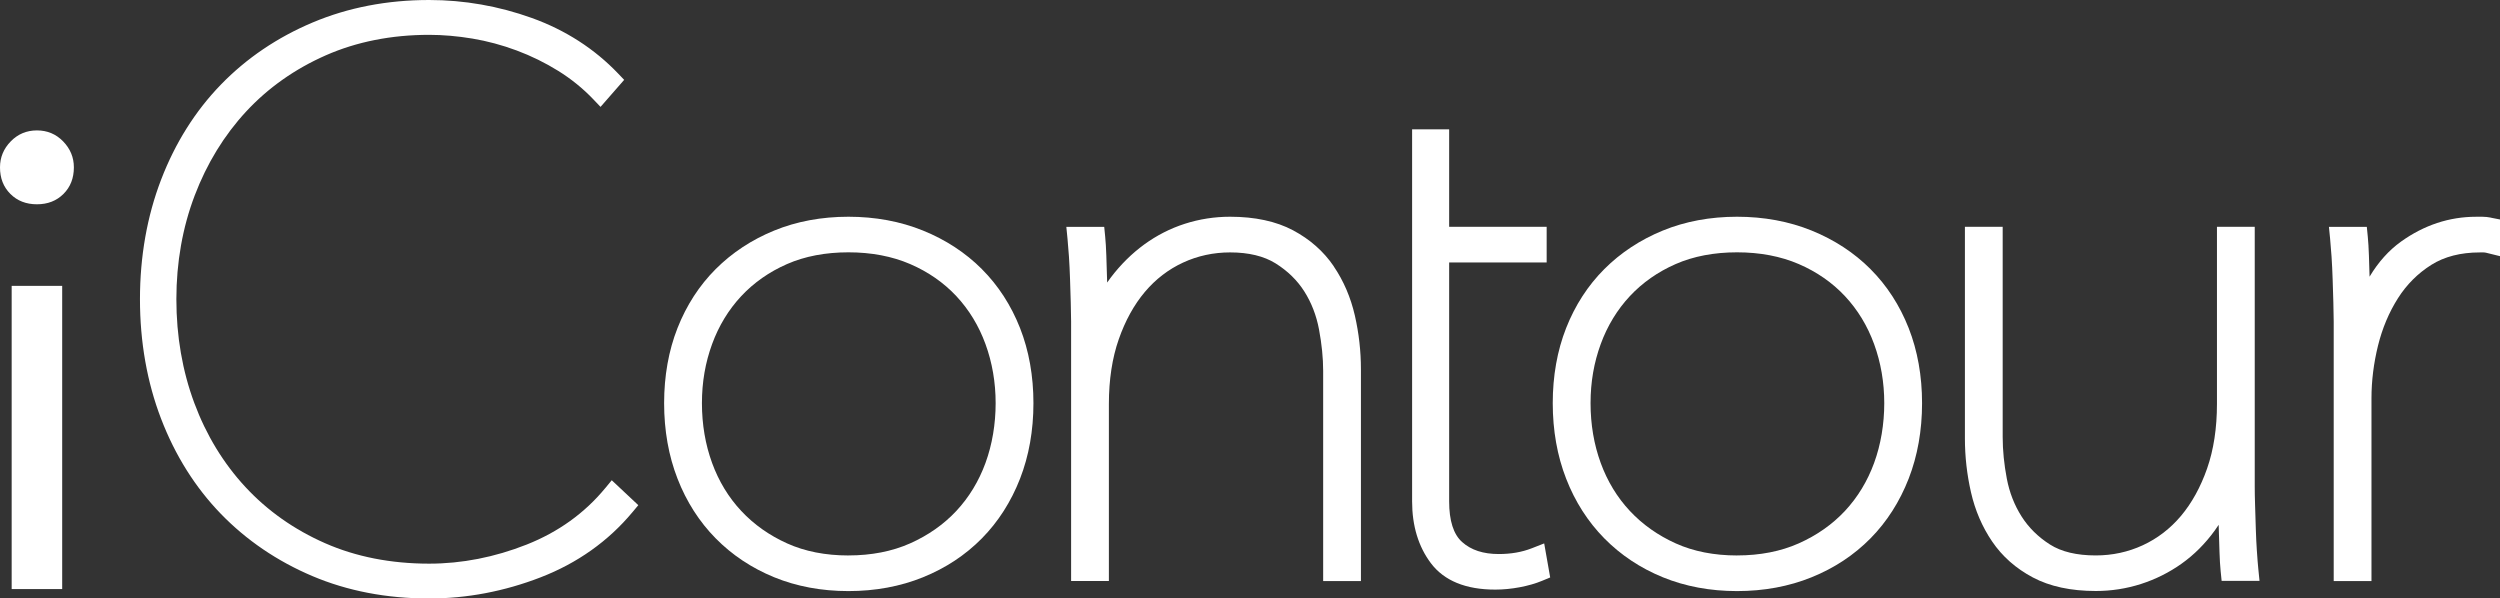
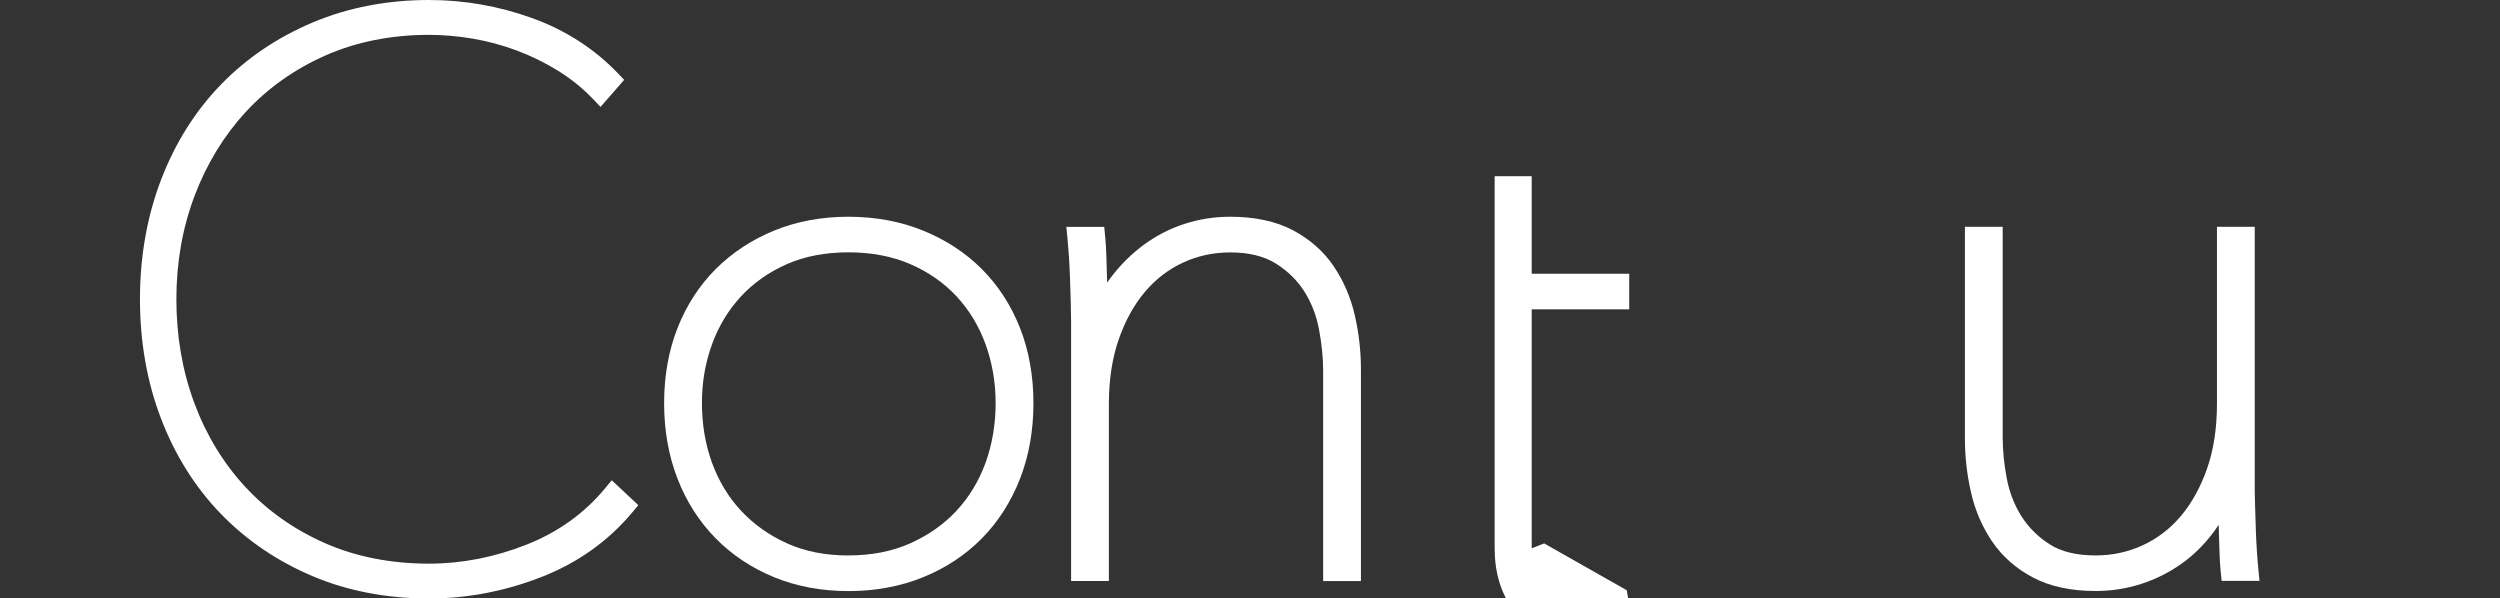
<svg xmlns="http://www.w3.org/2000/svg" id="Layer_2" data-name="Layer 2" viewBox="0 0 927.87 222.13">
  <rect x="0" y="0" width="927.87" height="222.13" fill="#333333" stroke="none" />
  <defs>
    <style>
      .cls-1 {
        fill: #fff;
        stroke-width: 0px;
      }
    </style>
  </defs>
  <g id="Layer_1-2" data-name="Layer 1">
    <g>
      <path class="cls-1" d="M224.61,181.19c-7.62,9.25-17.42,16.29-29.15,20.93-11.88,4.7-24.05,7.08-36.18,7.08-14.19,0-27.19-2.56-38.64-7.6-11.47-5.04-21.41-12.06-29.56-20.85-8.16-8.8-14.54-19.28-18.95-31.14-4.43-11.9-6.67-24.87-6.67-38.55s2.29-26.64,6.81-38.52c4.51-11.86,10.93-22.35,19.1-31.16,8.14-8.78,18.09-15.8,29.56-20.85,11.46-5.04,24.36-7.6,38.35-7.6,5.13,0,10.54.47,16.07,1.39,5.5.92,11.03,2.41,16.43,4.42,5.42,2.02,10.61,4.58,15.45,7.59,4.8,2.99,9.15,6.52,12.95,10.5l2.71,2.84,8.77-10.03-2.27-2.38c-8.78-9.18-19.54-16.1-31.98-20.58-12.31-4.43-25.14-6.68-38.14-6.68-15.54,0-30.07,2.8-43.2,8.33-13.13,5.53-24.6,13.29-34.09,23.08-9.5,9.79-16.96,21.66-22.18,35.26-5.21,13.57-7.85,28.5-7.85,44.39s2.64,30.83,7.85,44.39c5.22,13.61,12.69,25.47,22.18,35.27,9.49,9.79,20.91,17.55,33.94,23.08,13.04,5.53,27.62,8.33,43.36,8.33,13.97,0,27.9-2.64,41.38-7.86h0c13.64-5.27,25.1-13.41,34.08-24.18l2.17-2.6-9.86-9.25-2.44,2.96Z" />
      <path class="cls-1" d="M364.41,99.86c-6.08-6.08-13.44-10.89-21.86-14.3-8.4-3.4-17.71-5.12-27.66-5.12s-19.23,1.73-27.54,5.13c-8.33,3.4-15.63,8.21-21.71,14.29-6.09,6.09-10.86,13.46-14.18,21.89-3.3,8.39-4.97,17.77-4.97,27.89s1.67,19.54,4.97,28.01c3.31,8.53,8.08,15.98,14.16,22.15,6.08,6.18,13.39,11.04,21.73,14.45,8.32,3.4,17.58,5.13,27.54,5.13s19.26-1.72,27.66-5.12c8.43-3.41,15.79-8.27,21.88-14.45,6.08-6.17,10.84-13.63,14.16-22.15,3.3-8.48,4.97-17.91,4.97-28.01s-1.67-19.49-4.97-27.89c-3.32-8.43-8.09-15.8-14.18-21.89ZM314.89,206.16c-8.5,0-16.14-1.5-22.73-4.47-6.63-2.98-12.37-7.04-17.06-12.07-4.7-5.02-8.33-11.01-10.81-17.79-2.5-6.84-3.77-14.31-3.77-22.19s1.27-15.08,3.77-21.93c2.48-6.78,6.12-12.76,10.81-17.79,4.69-5.02,10.42-9.03,17.02-11.92,6.6-2.89,14.26-4.35,22.77-4.35s16.22,1.47,22.92,4.36c6.69,2.89,12.46,6.9,17.14,11.91,4.7,5.03,8.34,11.01,10.81,17.79,2.5,6.85,3.77,14.22,3.77,21.93s-1.27,15.35-3.77,22.19c-2.48,6.78-6.12,12.76-10.81,17.79-4.69,5.02-10.47,9.08-17.18,12.06-6.68,2.97-14.38,4.47-22.88,4.47Z" />
      <path class="cls-1" d="M495.03,98.84c-3.76-5.53-8.84-10.03-15.13-13.37-6.29-3.34-14.15-5.03-23.35-5.03-5.76,0-11.41.88-16.79,2.61-5.39,1.73-10.46,4.32-15.09,7.69-4.59,3.35-8.75,7.46-12.37,12.22-.47.62-.93,1.26-1.38,1.91-.01-.44-.02-.87-.04-1.31-.09-3.13-.18-6.04-.27-8.73-.09-2.75-.24-5.09-.42-6.96l-.36-3.66h-14.06l.44,4.46c.18,1.8.35,4.01.53,6.57.17,2.63.31,5.42.4,8.3.09,2.95.18,5.86.27,8.72.09,2.89.13,5.22.13,7.11v96.28h14.02v-65.72c0-8.97,1.23-17.05,3.66-23.99,2.41-6.91,5.68-12.84,9.72-17.62,3.97-4.7,8.73-8.36,14.15-10.86,5.42-2.51,11.3-3.78,17.46-3.78,6.87,0,12.55,1.37,16.88,4.07,4.46,2.79,8.05,6.29,10.65,10.39,2.66,4.19,4.5,8.94,5.47,14.12,1.02,5.45,1.54,10.61,1.54,15.34v78.05h14.02v-78.58c0-6.7-.76-13.41-2.25-19.94-1.54-6.72-4.17-12.86-7.84-18.26Z" />
-       <path class="cls-1" d="M694.22,99.86c-6.08-6.08-13.44-10.89-21.86-14.3-8.4-3.4-17.71-5.12-27.66-5.12s-19.23,1.73-27.54,5.13c-8.33,3.4-15.63,8.21-21.71,14.29-6.09,6.09-10.86,13.46-14.18,21.89-3.3,8.39-4.97,17.77-4.97,27.89s1.67,19.54,4.97,28.01c3.31,8.53,8.08,15.98,14.16,22.15,6.08,6.18,13.39,11.04,21.73,14.45,8.32,3.4,17.58,5.13,27.54,5.13s19.26-1.72,27.66-5.12c8.43-3.41,15.79-8.27,21.88-14.45,6.08-6.17,10.84-13.63,14.16-22.15,3.3-8.48,4.97-17.91,4.97-28.01s-1.67-19.49-4.97-27.89c-3.32-8.43-8.09-15.8-14.18-21.89ZM644.7,206.16c-8.5,0-16.14-1.5-22.73-4.47-6.63-2.98-12.37-7.04-17.06-12.07-4.7-5.02-8.33-11.01-10.81-17.79-2.5-6.84-3.77-14.31-3.77-22.19s1.27-15.08,3.77-21.93c2.48-6.78,6.12-12.76,10.81-17.79,4.69-5.02,10.42-9.03,17.02-11.92,6.6-2.89,14.26-4.35,22.77-4.35s16.22,1.47,22.92,4.36c6.69,2.89,12.46,6.9,17.14,11.91,4.7,5.03,8.34,11.01,10.81,17.79,2.5,6.85,3.77,14.22,3.77,21.93s-1.27,15.35-3.77,22.19c-2.48,6.78-6.12,12.76-10.81,17.79-4.69,5.02-10.47,9.08-17.18,12.06-6.68,2.97-14.38,4.47-22.88,4.47Z" />
      <path class="cls-1" d="M837.64,204.59c-.18-2.62-.31-5.41-.4-8.3l-.27-8.72c-.09-2.72-.13-5.11-.13-7.11v-96.28h-14.02v65.72c0,8.97-1.23,17.04-3.66,23.99-2.42,6.91-5.69,12.84-9.72,17.62-3.97,4.7-8.74,8.36-14.15,10.86-5.42,2.51-11.29,3.78-17.46,3.78-7.05,0-12.76-1.36-16.99-4.06-4.38-2.78-7.93-6.29-10.54-10.41-2.66-4.19-4.5-8.9-5.47-14-1.02-5.35-1.54-10.55-1.54-15.46v-78.05h-14.02v78.58c0,6.72.76,13.43,2.25,19.94,1.53,6.72,4.17,12.87,7.84,18.26,3.75,5.54,8.84,10.04,15.13,13.37,6.29,3.34,14.14,5.03,23.35,5.03,5.76,0,11.41-.88,16.79-2.61,5.39-1.73,10.45-4.26,15.04-7.52,4.62-3.27,8.77-7.42,12.33-12.32h0c.5-.69.98-1.39,1.45-2.11l.04,1.44c.09,3.14.18,6.05.27,8.73.09,2.76.23,5.11.42,6.98l.37,3.65h14.06l-.45-4.47c-.18-1.76-.35-3.97-.52-6.57Z" />
-       <path class="cls-1" d="M924.59,80.79c-1.18-.23-2.22-.34-3.19-.34h-2.41c-9.94,0-19.3,3.1-27.83,9.2-4.55,3.26-8.46,7.62-11.7,13.04-.08-2.8-.16-5.42-.24-7.86-.09-2.75-.24-5.09-.42-6.96l-.36-3.66h-14.06l.44,4.46c.18,1.8.35,4.01.53,6.57.17,2.63.31,5.42.4,8.3.09,2.95.18,5.86.27,8.72.09,2.89.13,5.22.13,7.11v96.28h14.02v-67.86c0-6.44.82-13.01,2.43-19.53,1.59-6.43,4.07-12.33,7.39-17.56,3.23-5.09,7.4-9.26,12.41-12.41,4.85-3.05,10.89-4.6,17.94-4.6h1.47c.28,0,.64.05,1.04.15l5.03,1.24v-13.62l-3.28-.64Z" />
-       <path class="cls-1" d="M573.11,201.69l-4.62,1.81c-3.62,1.42-7.72,2.13-12.19,2.13-5.82,0-10.28-1.46-13.65-4.47-3.19-2.84-4.8-7.9-4.8-15.06v-88.69h36.19v-13.22h-36.19v-36.19h-13.75v138.09c0,9.09,2.35,16.81,6.98,22.95,4.9,6.5,12.94,9.79,23.88,9.79,2.92,0,5.96-.29,9.06-.87h0c3.12-.59,5.92-1.39,8.32-2.39l3.01-1.25-2.23-12.65Z" />
-       <path class="cls-1" d="M0,62.11c0-3.69,1.32-6.89,3.97-9.62,2.64-2.72,5.89-4.09,9.74-4.09s7.09,1.36,9.74,4.09c2.64,2.73,3.97,5.93,3.97,9.62,0,4.01-1.28,7.3-3.85,9.86-2.57,2.57-5.85,3.85-9.86,3.85s-7.3-1.28-9.86-3.85c-2.57-2.56-3.85-5.85-3.85-9.86ZM4.33,106.11h18.75v112.52H4.33v-112.52Z" />
+       <path class="cls-1" d="M573.11,201.69l-4.62,1.81v-88.69h36.19v-13.22h-36.19v-36.19h-13.75v138.09c0,9.09,2.35,16.81,6.98,22.95,4.9,6.5,12.94,9.79,23.88,9.79,2.92,0,5.96-.29,9.06-.87h0c3.12-.59,5.92-1.39,8.32-2.39l3.01-1.25-2.23-12.65Z" />
    </g>
  </g>
</svg>